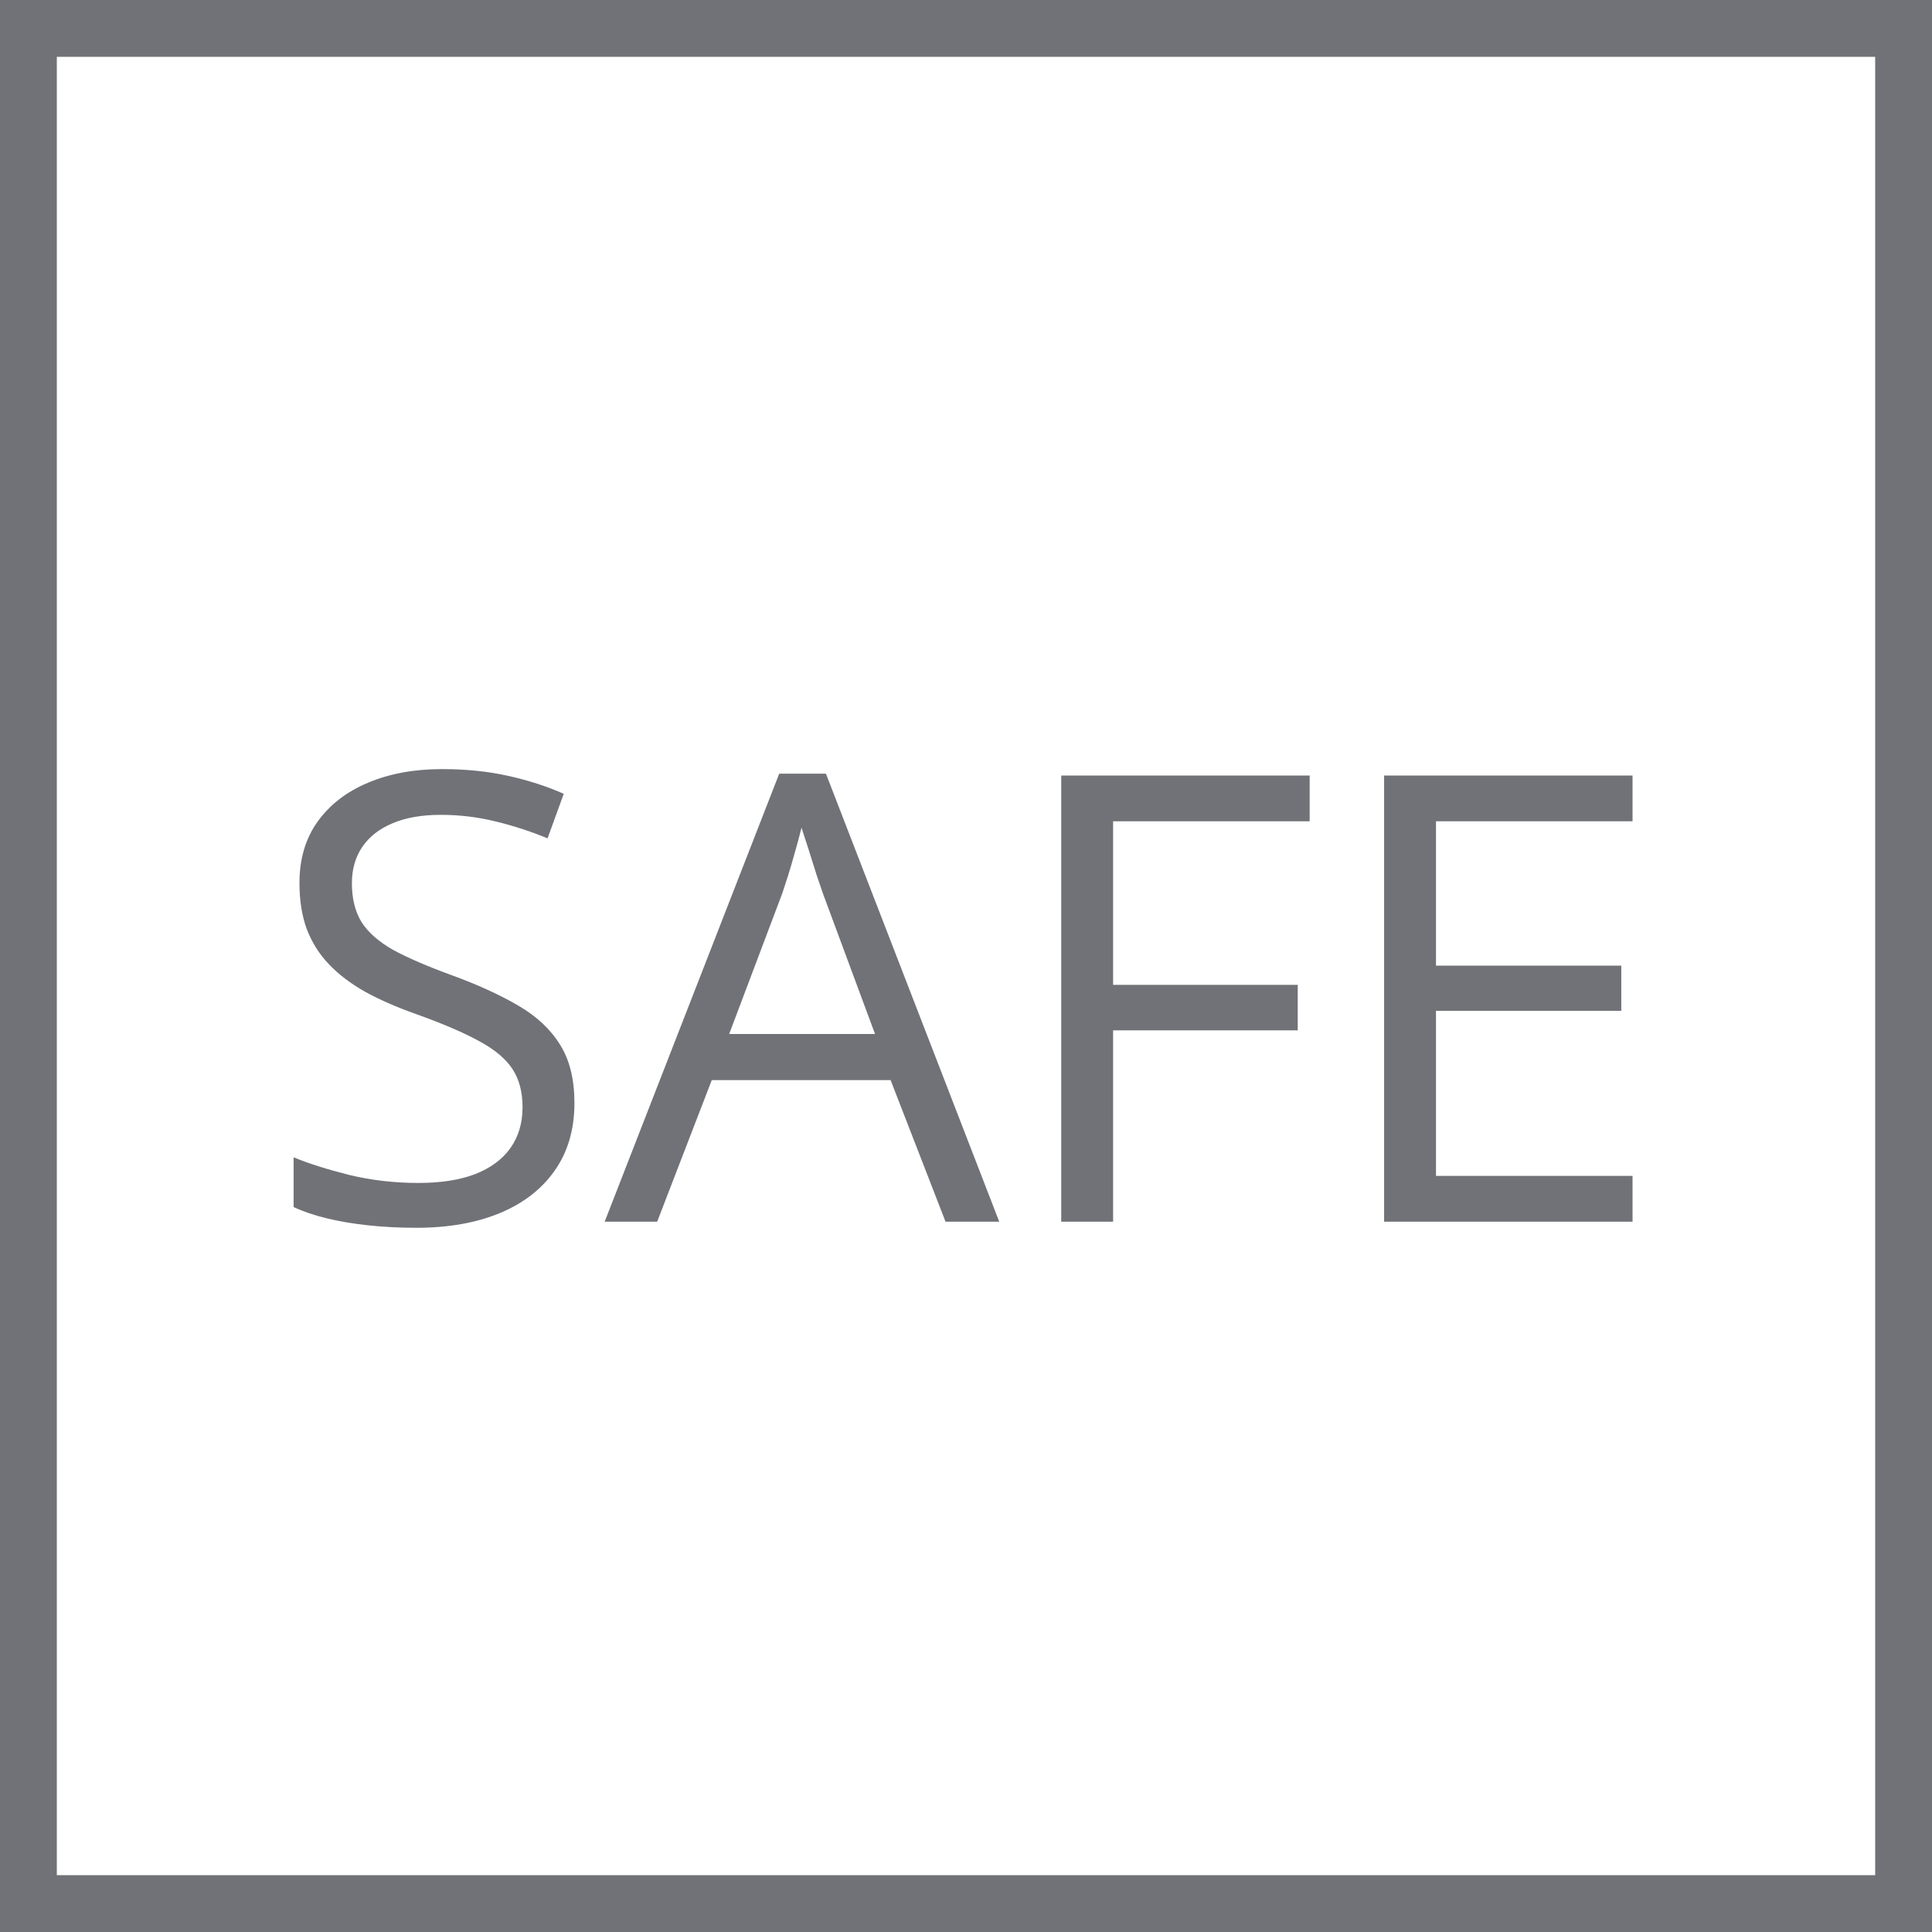
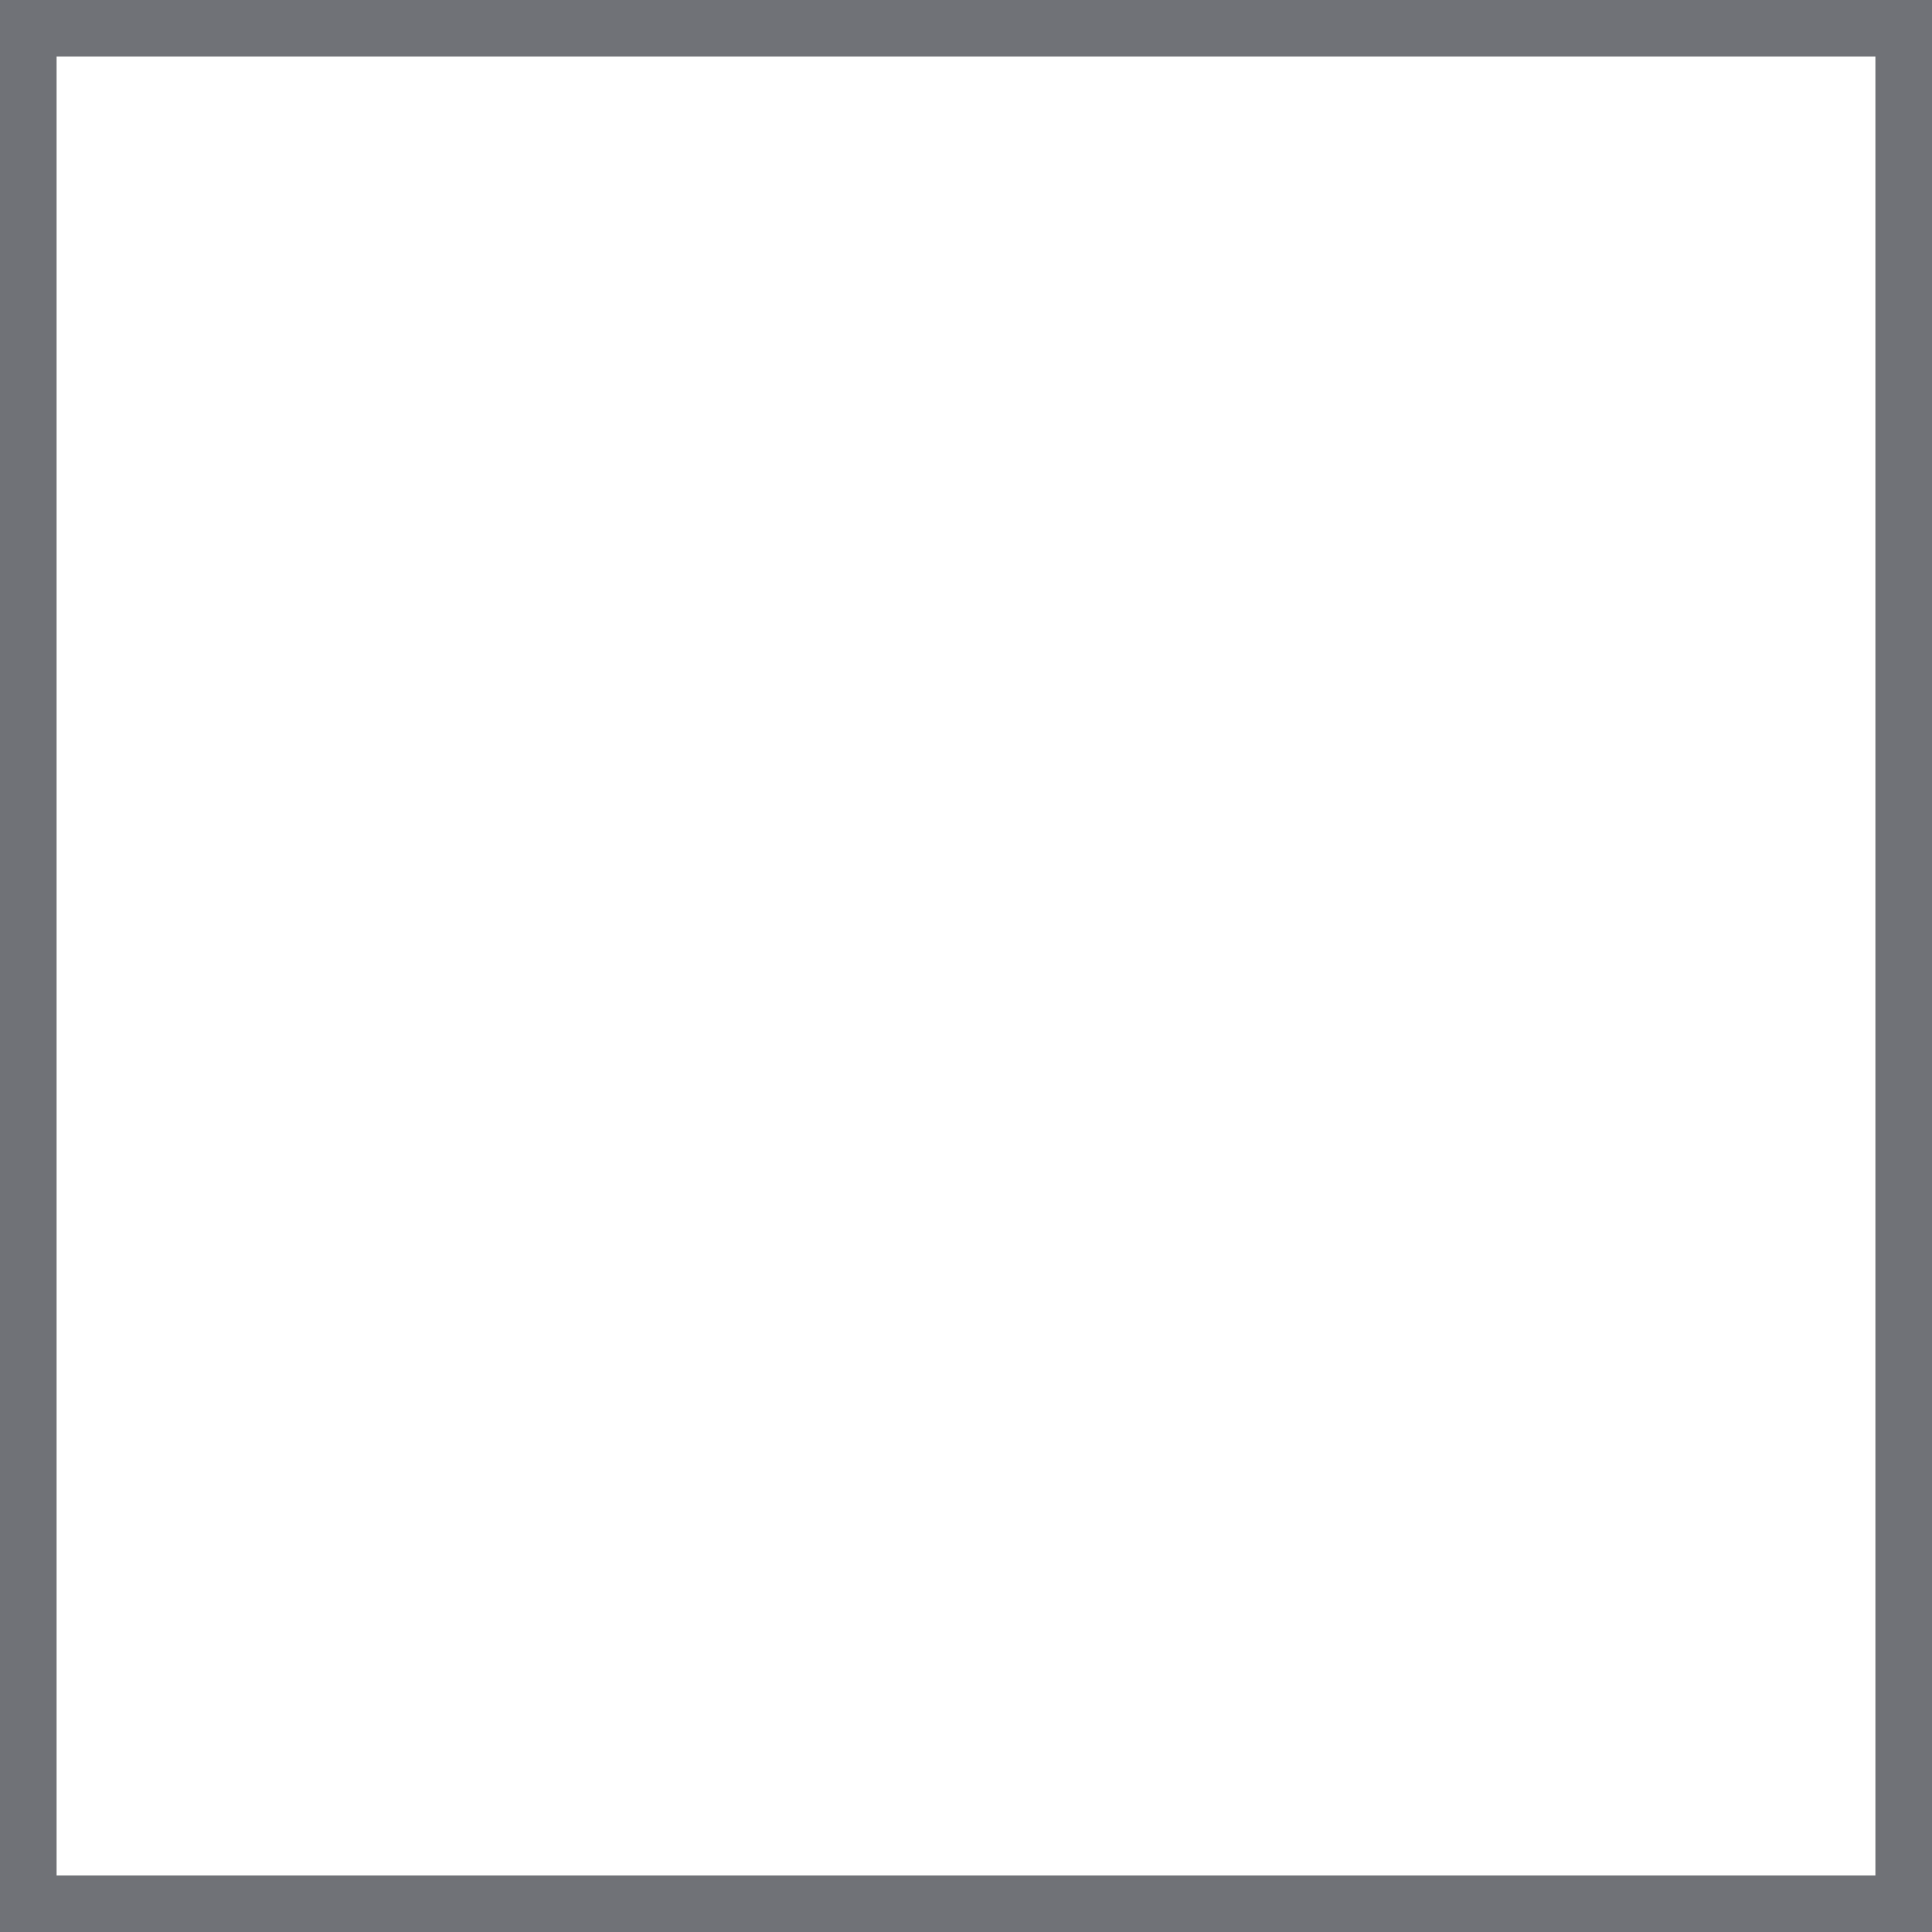
<svg xmlns="http://www.w3.org/2000/svg" width="34" height="34" viewBox="0 0 34 34" fill="none">
  <rect x="0.5" y="0.5" width="33" height="33" stroke="#707277" />
-   <path d="M10.109 19.411C10.109 19.876 9.993 20.274 9.76 20.603C9.531 20.929 9.208 21.178 8.793 21.35C8.378 21.521 7.889 21.607 7.327 21.607C7.029 21.607 6.748 21.593 6.483 21.564C6.218 21.536 5.975 21.495 5.753 21.441C5.531 21.387 5.336 21.321 5.167 21.242V20.367C5.436 20.478 5.764 20.581 6.15 20.678C6.537 20.771 6.942 20.818 7.364 20.818C7.758 20.818 8.091 20.766 8.363 20.662C8.635 20.555 8.841 20.402 8.981 20.206C9.124 20.005 9.196 19.765 9.196 19.486C9.196 19.217 9.137 18.994 9.019 18.814C8.9 18.632 8.703 18.467 8.428 18.32C8.156 18.17 7.783 18.011 7.311 17.842C6.978 17.724 6.684 17.595 6.43 17.456C6.175 17.312 5.962 17.151 5.791 16.972C5.619 16.793 5.488 16.585 5.398 16.349C5.312 16.113 5.27 15.842 5.27 15.538C5.27 15.119 5.375 14.761 5.586 14.464C5.801 14.163 6.097 13.934 6.473 13.776C6.852 13.615 7.287 13.535 7.778 13.535C8.197 13.535 8.584 13.574 8.938 13.653C9.296 13.732 9.624 13.837 9.921 13.97L9.636 14.754C9.353 14.636 9.053 14.537 8.734 14.459C8.419 14.38 8.093 14.34 7.756 14.34C7.42 14.34 7.135 14.39 6.902 14.491C6.673 14.587 6.498 14.725 6.376 14.904C6.254 15.083 6.193 15.296 6.193 15.543C6.193 15.819 6.251 16.048 6.365 16.231C6.483 16.414 6.67 16.576 6.924 16.72C7.182 16.859 7.522 17.006 7.944 17.16C8.406 17.328 8.798 17.508 9.121 17.697C9.443 17.884 9.688 18.113 9.856 18.385C10.025 18.653 10.109 18.995 10.109 19.411ZM16.64 21.5L15.673 19.008H12.526L11.565 21.5H10.641L13.713 13.615H14.535L17.585 21.5H16.64ZM15.399 18.197L14.481 15.721C14.46 15.656 14.424 15.551 14.373 15.404C14.327 15.257 14.279 15.105 14.229 14.947C14.178 14.79 14.137 14.663 14.105 14.566C14.069 14.713 14.03 14.86 13.987 15.006C13.947 15.15 13.908 15.284 13.869 15.409C13.829 15.531 13.795 15.635 13.767 15.721L12.832 18.197H15.399ZM19.589 21.5H18.676V13.648H23.048V14.453H19.589V17.332H22.838V18.132H19.589V21.5ZM28.73 21.5H24.358V13.648H28.73V14.453H25.271V16.994H28.532V17.789H25.271V20.694H28.73V21.5Z" fill="#707277" />
</svg>